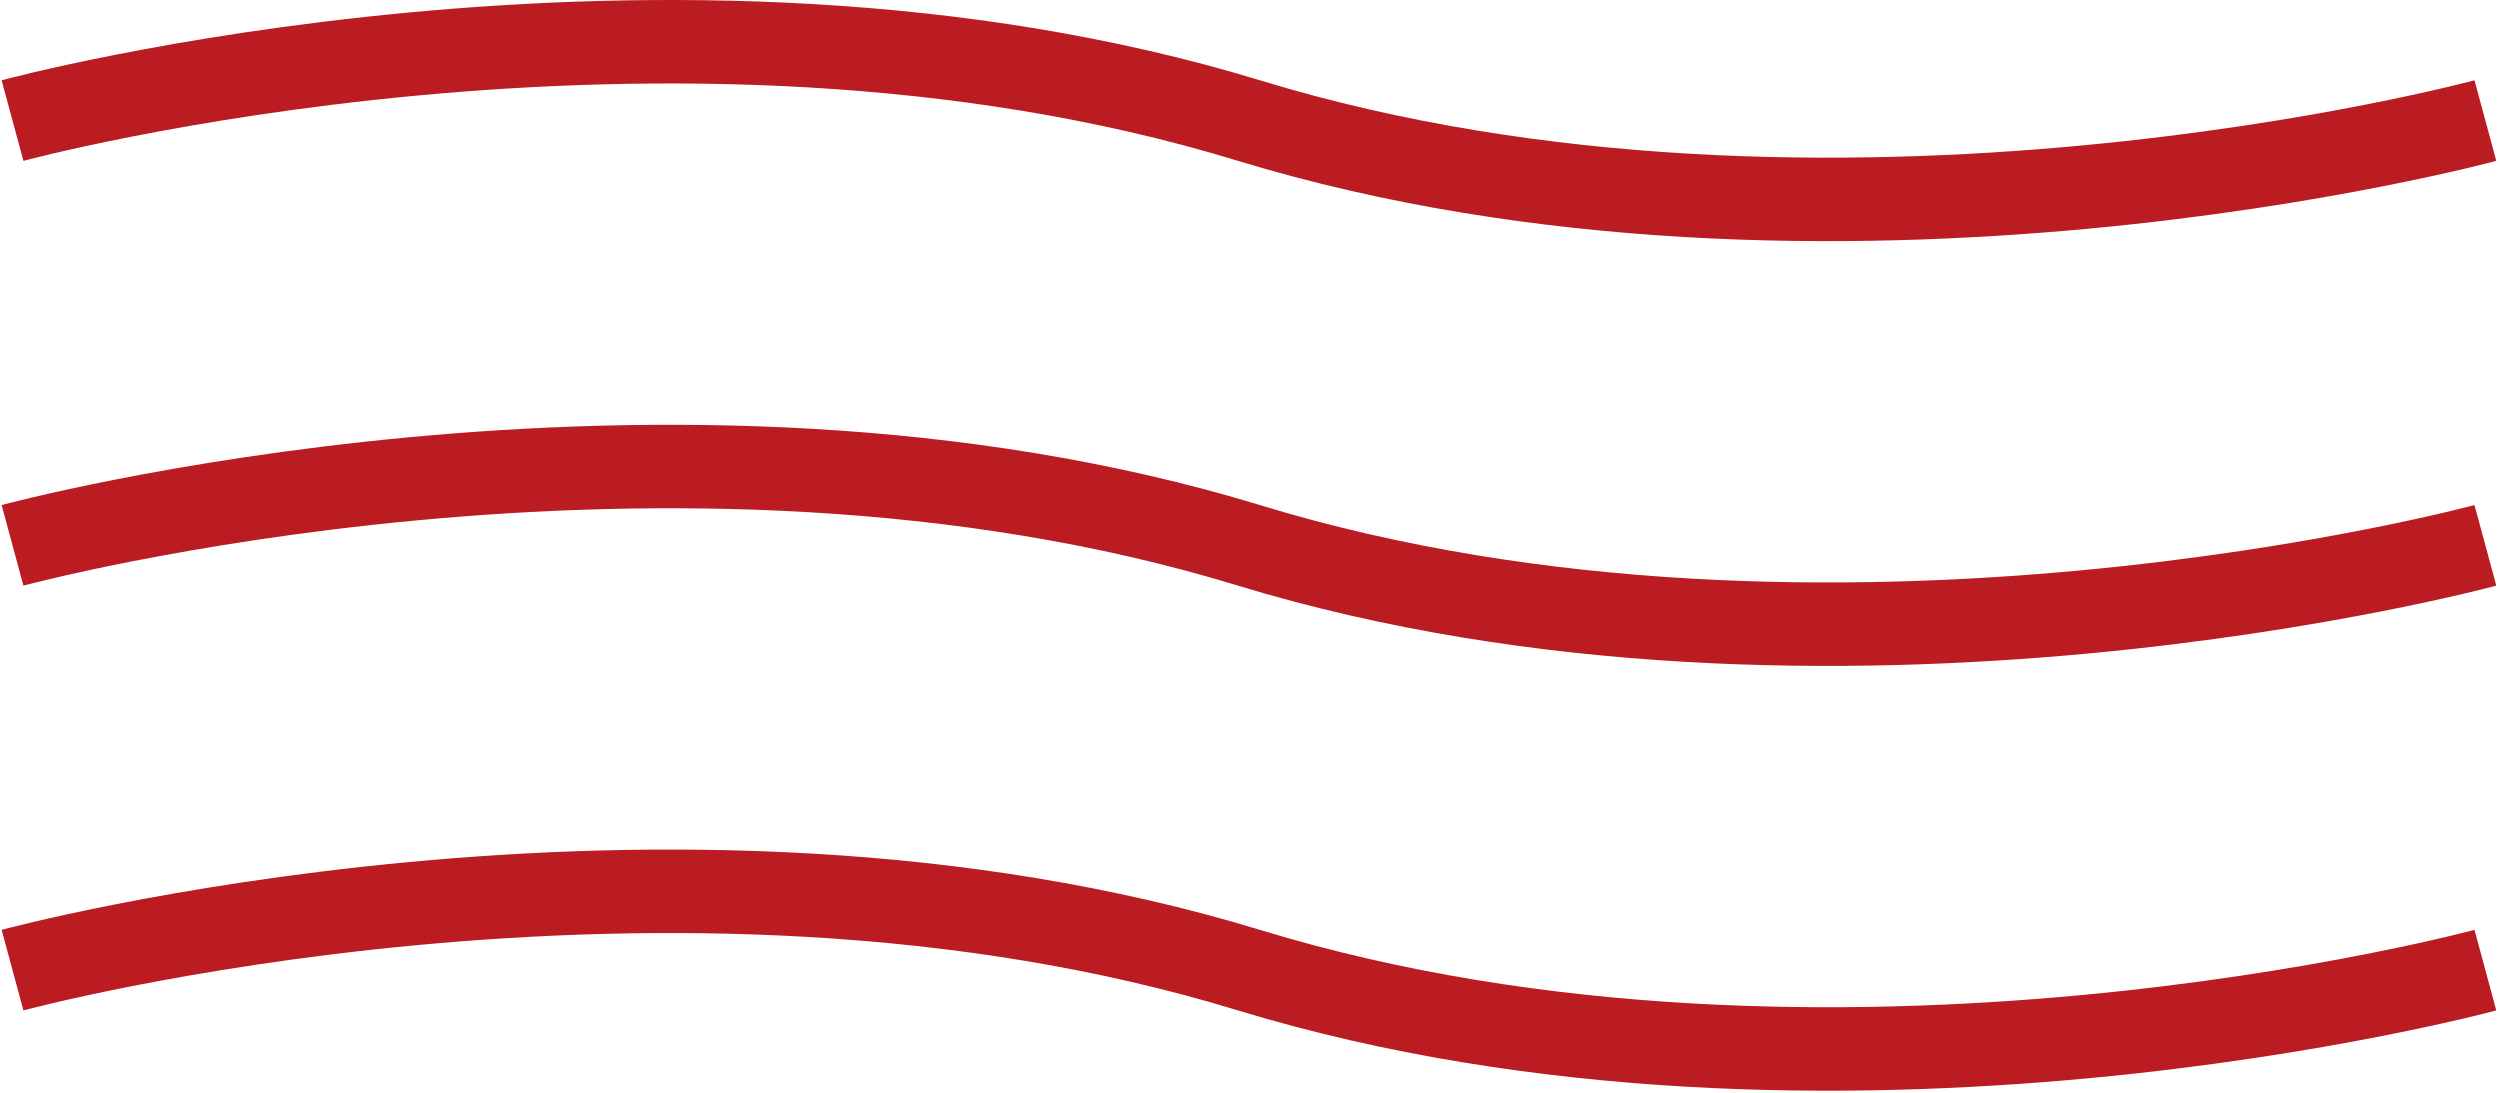
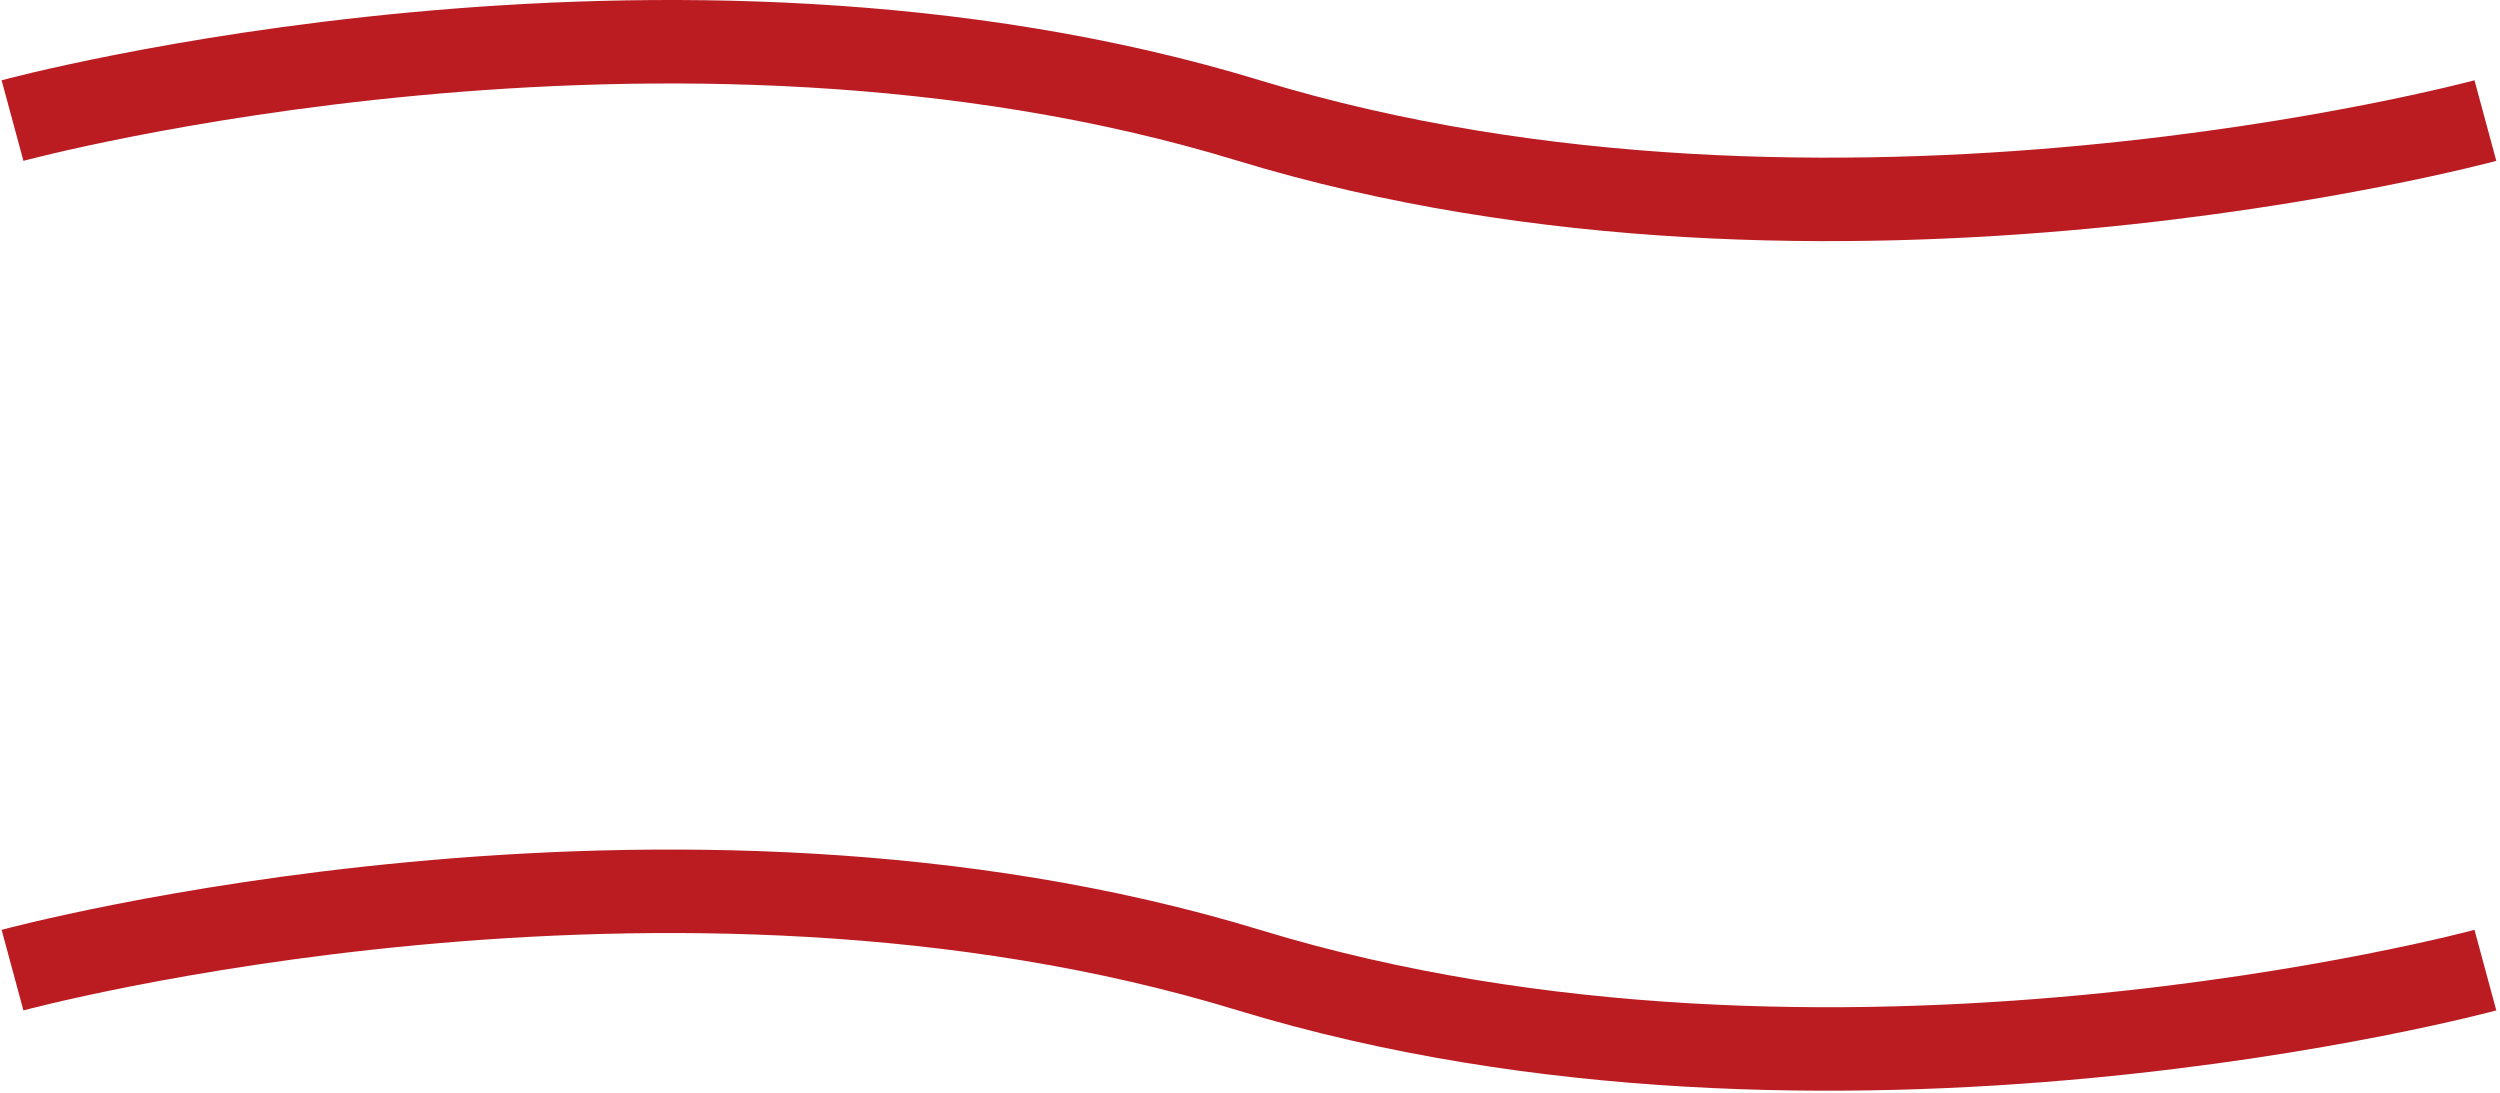
<svg xmlns="http://www.w3.org/2000/svg" width="599" height="262" viewBox="0 0 599 262" fill="none">
  <path d="M3 28.889C3 28.889 160 -13.611 299.25 28.889C438.5 71.389 595.5 28.889 595.5 28.889" stroke="#BA1C22" stroke-width="20" />
-   <path d="M3 130.667C3 130.667 160 88.167 299.25 130.667C438.5 173.167 595.5 130.667 595.5 130.667" stroke="#BA1C22" stroke-width="20" />
  <path d="M3 232.444C3 232.444 160 189.944 299.25 232.444C438.5 274.944 595.5 232.444 595.5 232.444" stroke="#BA1C22" stroke-width="20" />
</svg>